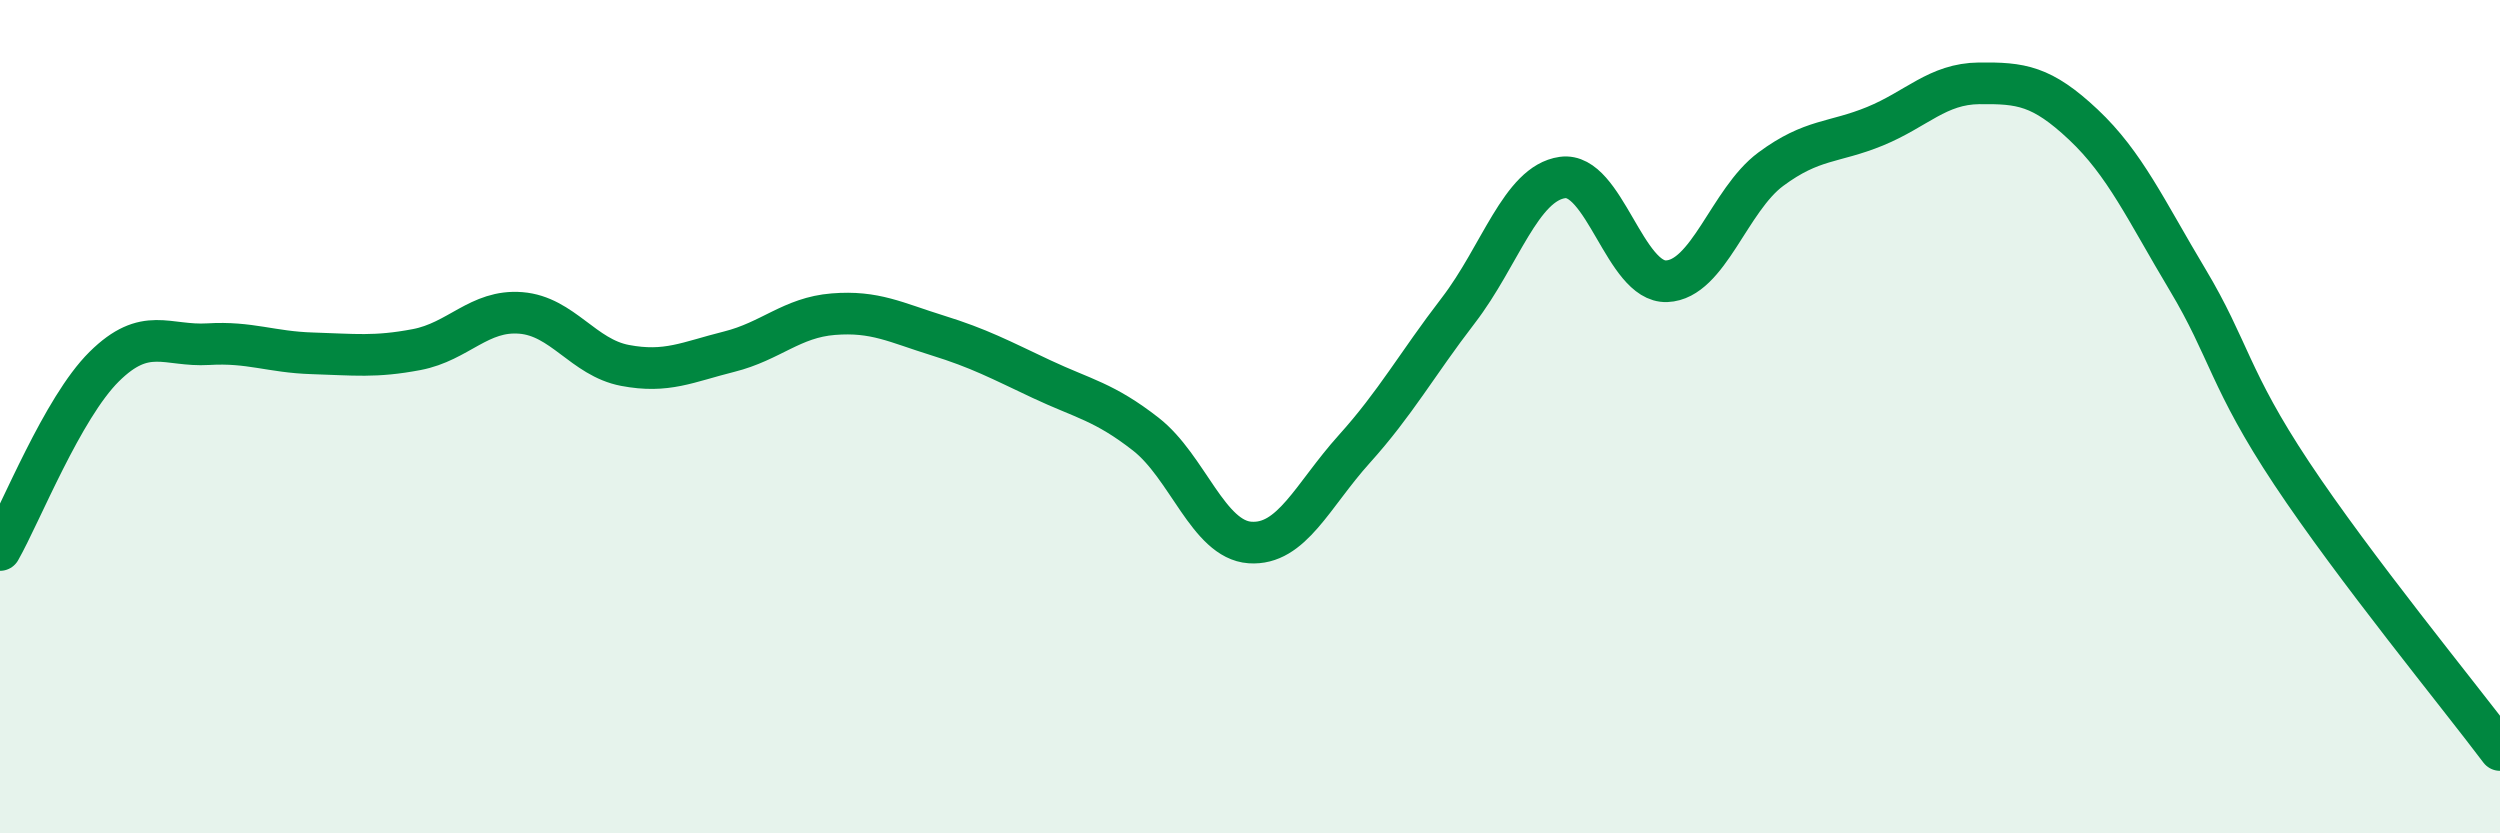
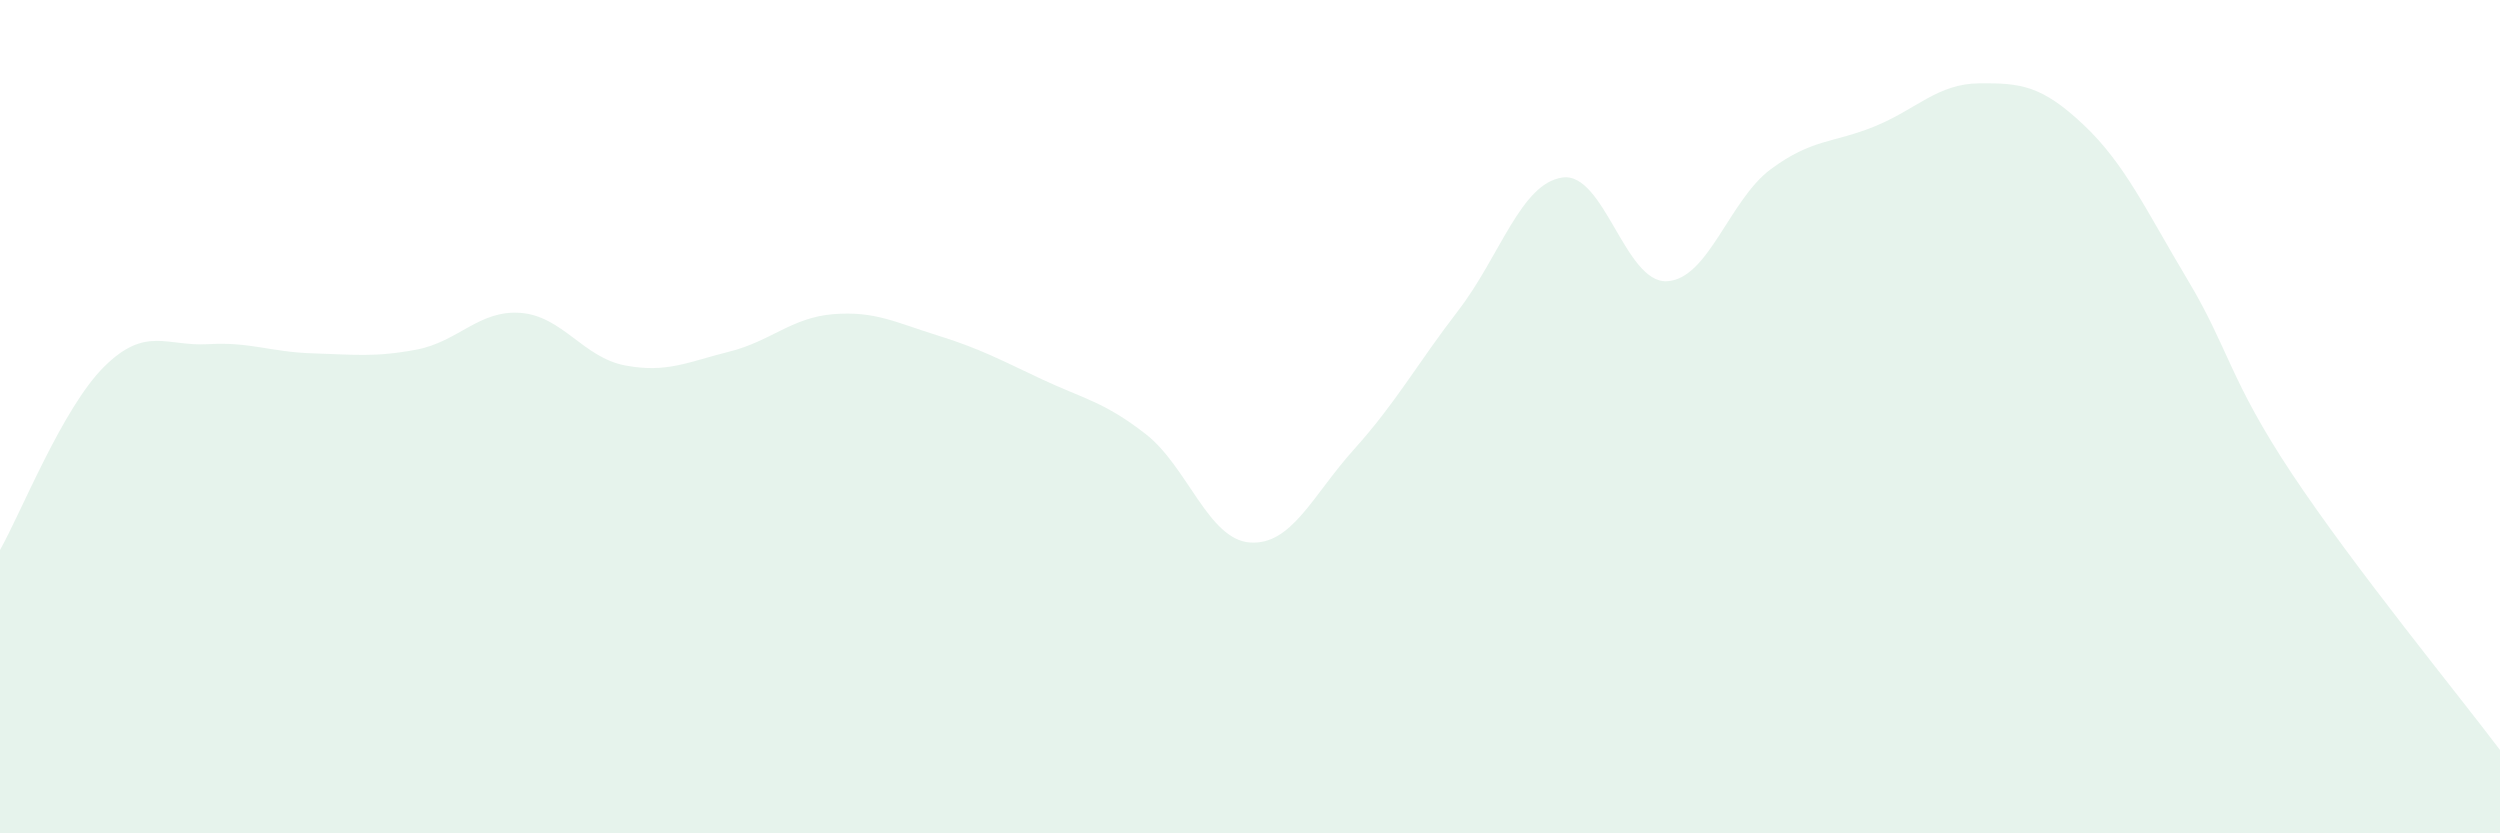
<svg xmlns="http://www.w3.org/2000/svg" width="60" height="20" viewBox="0 0 60 20">
  <path d="M 0,13.2 C 0.5,12.32 1.5,9.79 2.5,8.8 C 3.5,7.81 4,8.32 5,8.26 C 6,8.2 6.5,8.45 7.5,8.48 C 8.5,8.51 9,8.58 10,8.39 C 11,8.2 11.5,7.43 12.5,7.51 C 13.5,7.59 14,8.58 15,8.77 C 16,8.96 16.5,8.69 17.5,8.44 C 18.5,8.19 19,7.62 20,7.54 C 21,7.46 21.5,7.74 22.5,8.05 C 23.5,8.36 24,8.63 25,9.1 C 26,9.57 26.5,9.64 27.5,10.42 C 28.5,11.2 29,12.95 30,13.02 C 31,13.09 31.5,11.89 32.5,10.78 C 33.5,9.67 34,8.75 35,7.45 C 36,6.15 36.5,4.4 37.5,4.26 C 38.5,4.12 39,6.79 40,6.75 C 41,6.71 41.5,4.8 42.5,4.06 C 43.5,3.32 44,3.44 45,3.03 C 46,2.62 46.5,2.01 47.5,2 C 48.5,1.99 49,2.05 50,2.99 C 51,3.93 51.5,5.04 52.5,6.71 C 53.5,8.38 53.5,9.1 55,11.36 C 56.5,13.62 59,16.67 60,18L60 20L0 20Z" fill="#008740" opacity="0.1" stroke-linecap="round" stroke-linejoin="round" />
-   <path d="M 0,13.2 C 0.5,12.32 1.5,9.79 2.5,8.8 C 3.5,7.81 4,8.32 5,8.26 C 6,8.2 6.5,8.45 7.5,8.48 C 8.5,8.51 9,8.58 10,8.39 C 11,8.2 11.5,7.43 12.5,7.51 C 13.5,7.59 14,8.58 15,8.77 C 16,8.96 16.5,8.69 17.5,8.44 C 18.5,8.19 19,7.62 20,7.54 C 21,7.46 21.5,7.74 22.5,8.05 C 23.5,8.36 24,8.63 25,9.1 C 26,9.57 26.5,9.64 27.5,10.42 C 28.5,11.2 29,12.95 30,13.02 C 31,13.09 31.5,11.89 32.5,10.78 C 33.5,9.67 34,8.75 35,7.45 C 36,6.15 36.5,4.4 37.5,4.26 C 38.5,4.12 39,6.79 40,6.75 C 41,6.71 41.5,4.8 42.5,4.06 C 43.5,3.32 44,3.44 45,3.03 C 46,2.62 46.5,2.01 47.5,2 C 48.5,1.99 49,2.05 50,2.99 C 51,3.93 51.5,5.04 52.5,6.71 C 53.5,8.38 53.5,9.1 55,11.36 C 56.5,13.62 59,16.67 60,18" stroke="#008740" stroke-width="1" fill="none" stroke-linecap="round" stroke-linejoin="round" />
</svg>